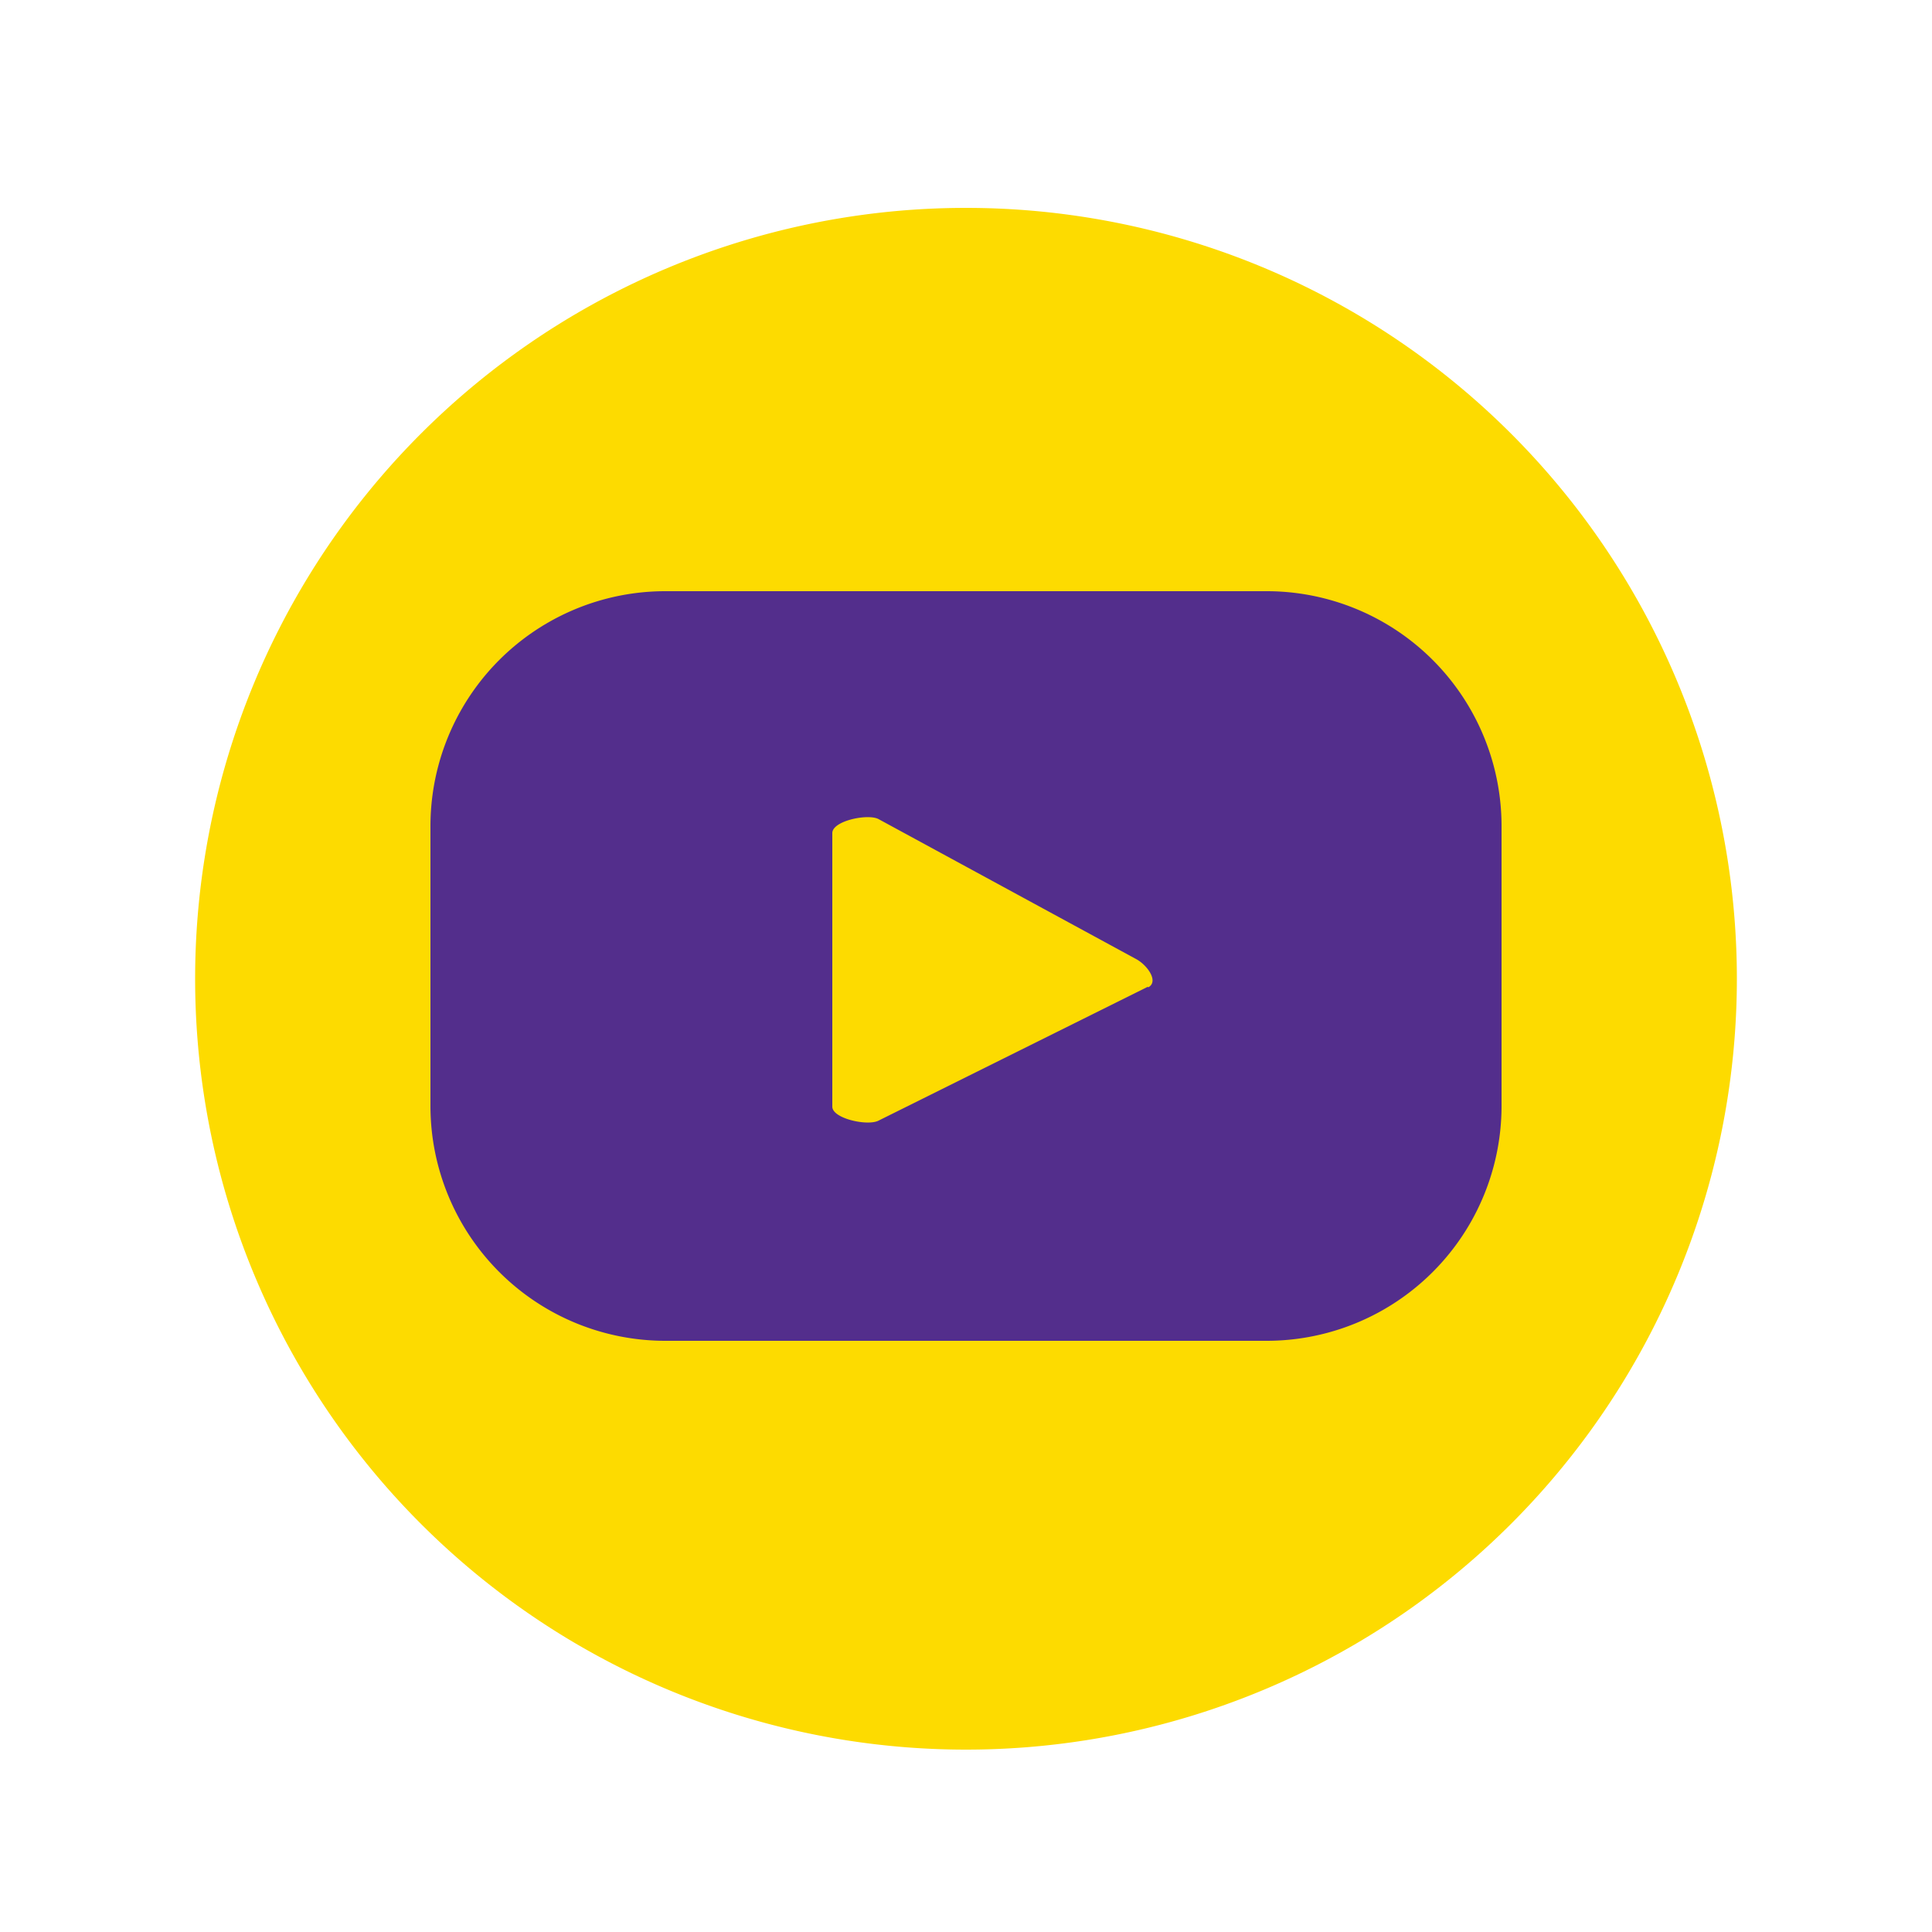
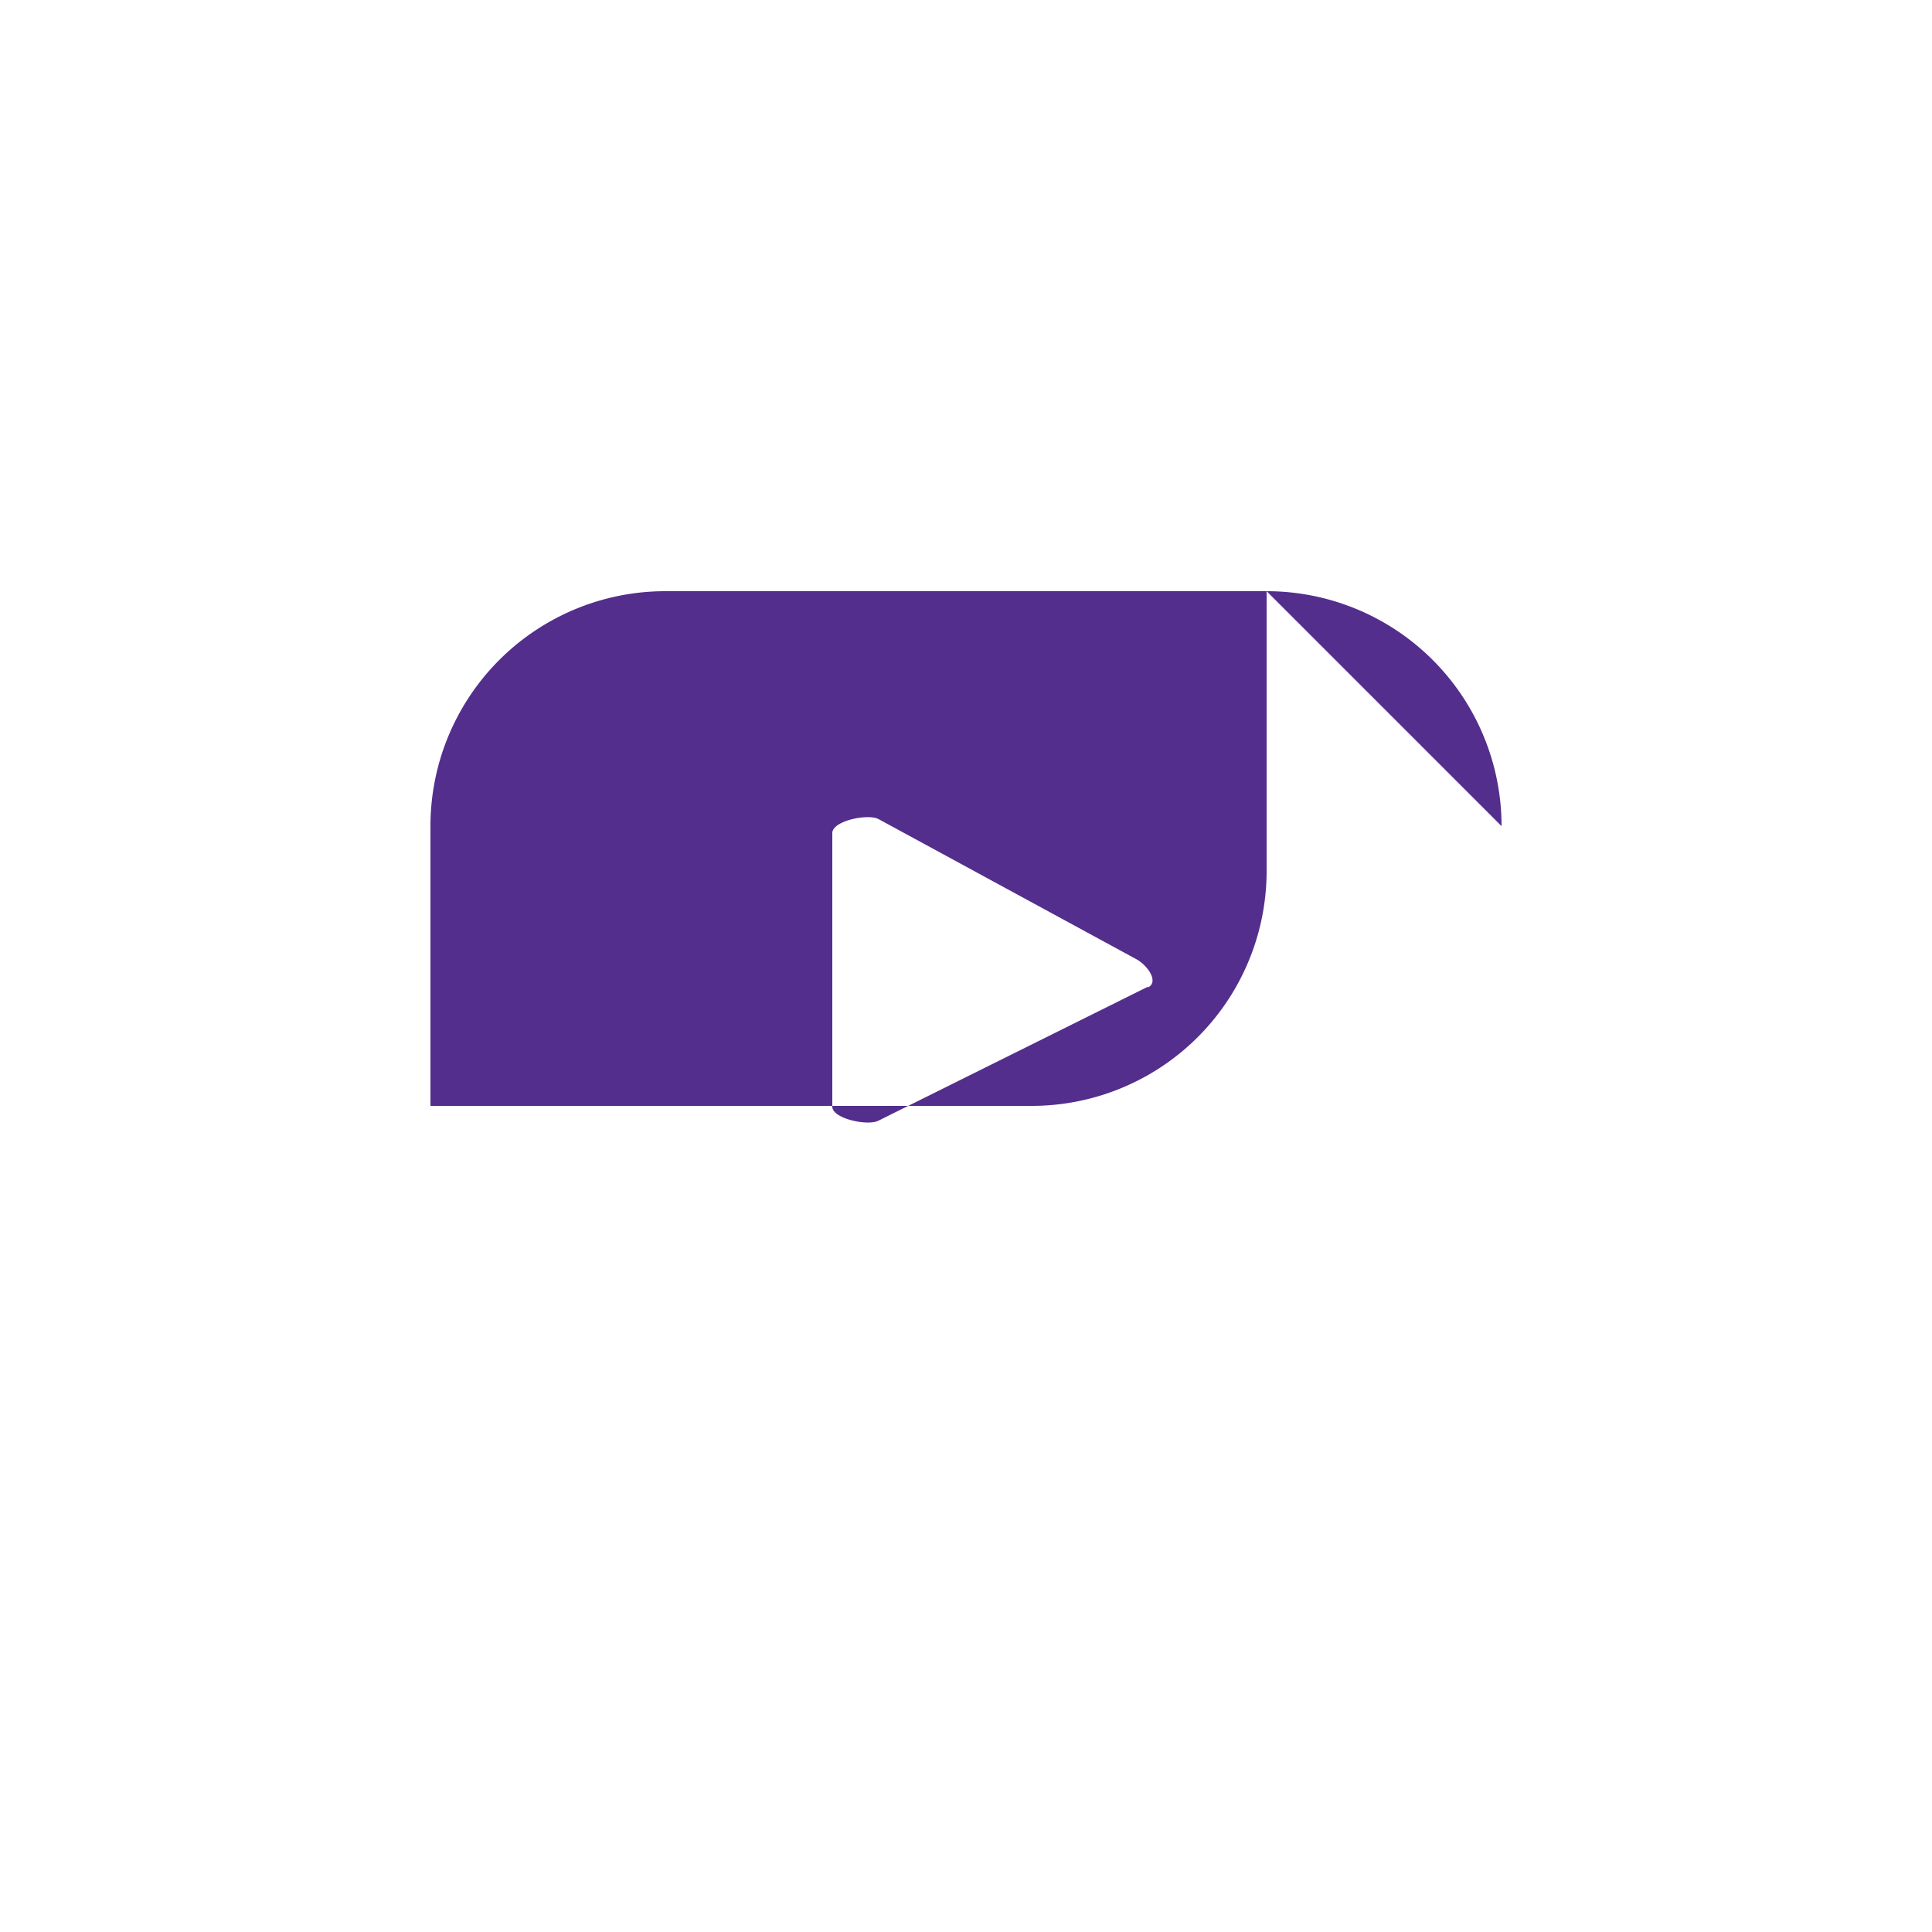
<svg xmlns="http://www.w3.org/2000/svg" viewBox="0 0 500 500">
-   <path fill="#fddb00" d="M449.5 253.3a199.5 199.5 0 1 1-399 0 199.5 199.5 0 0 1 399 0Z" />
-   <path fill="#532e8c" d="M388.6 213.8a60.8 60.8 0 0 0-60.9-60.8H172.3a60.8 60.8 0 0 0-60.9 60.8v72.4a60.8 60.8 0 0 0 60.8 60.8h155.6a60.8 60.8 0 0 0 60.8-60.8v-72.4ZM297 255.4 227.4 290c-2.8 1.5-12-.5-12-3.6v-70.8c0-3.2 9.3-5.1 12-3.6l66.8 36.3c2.8 1.6 5.7 5.7 3 7.2Z" />
+   <path fill="#532e8c" d="M388.6 213.8a60.8 60.8 0 0 0-60.9-60.8H172.3a60.8 60.8 0 0 0-60.9 60.8v72.4h155.6a60.8 60.8 0 0 0 60.8-60.8v-72.4ZM297 255.4 227.4 290c-2.8 1.5-12-.5-12-3.6v-70.8c0-3.2 9.3-5.1 12-3.6l66.8 36.3c2.8 1.6 5.7 5.7 3 7.2Z" />
</svg>